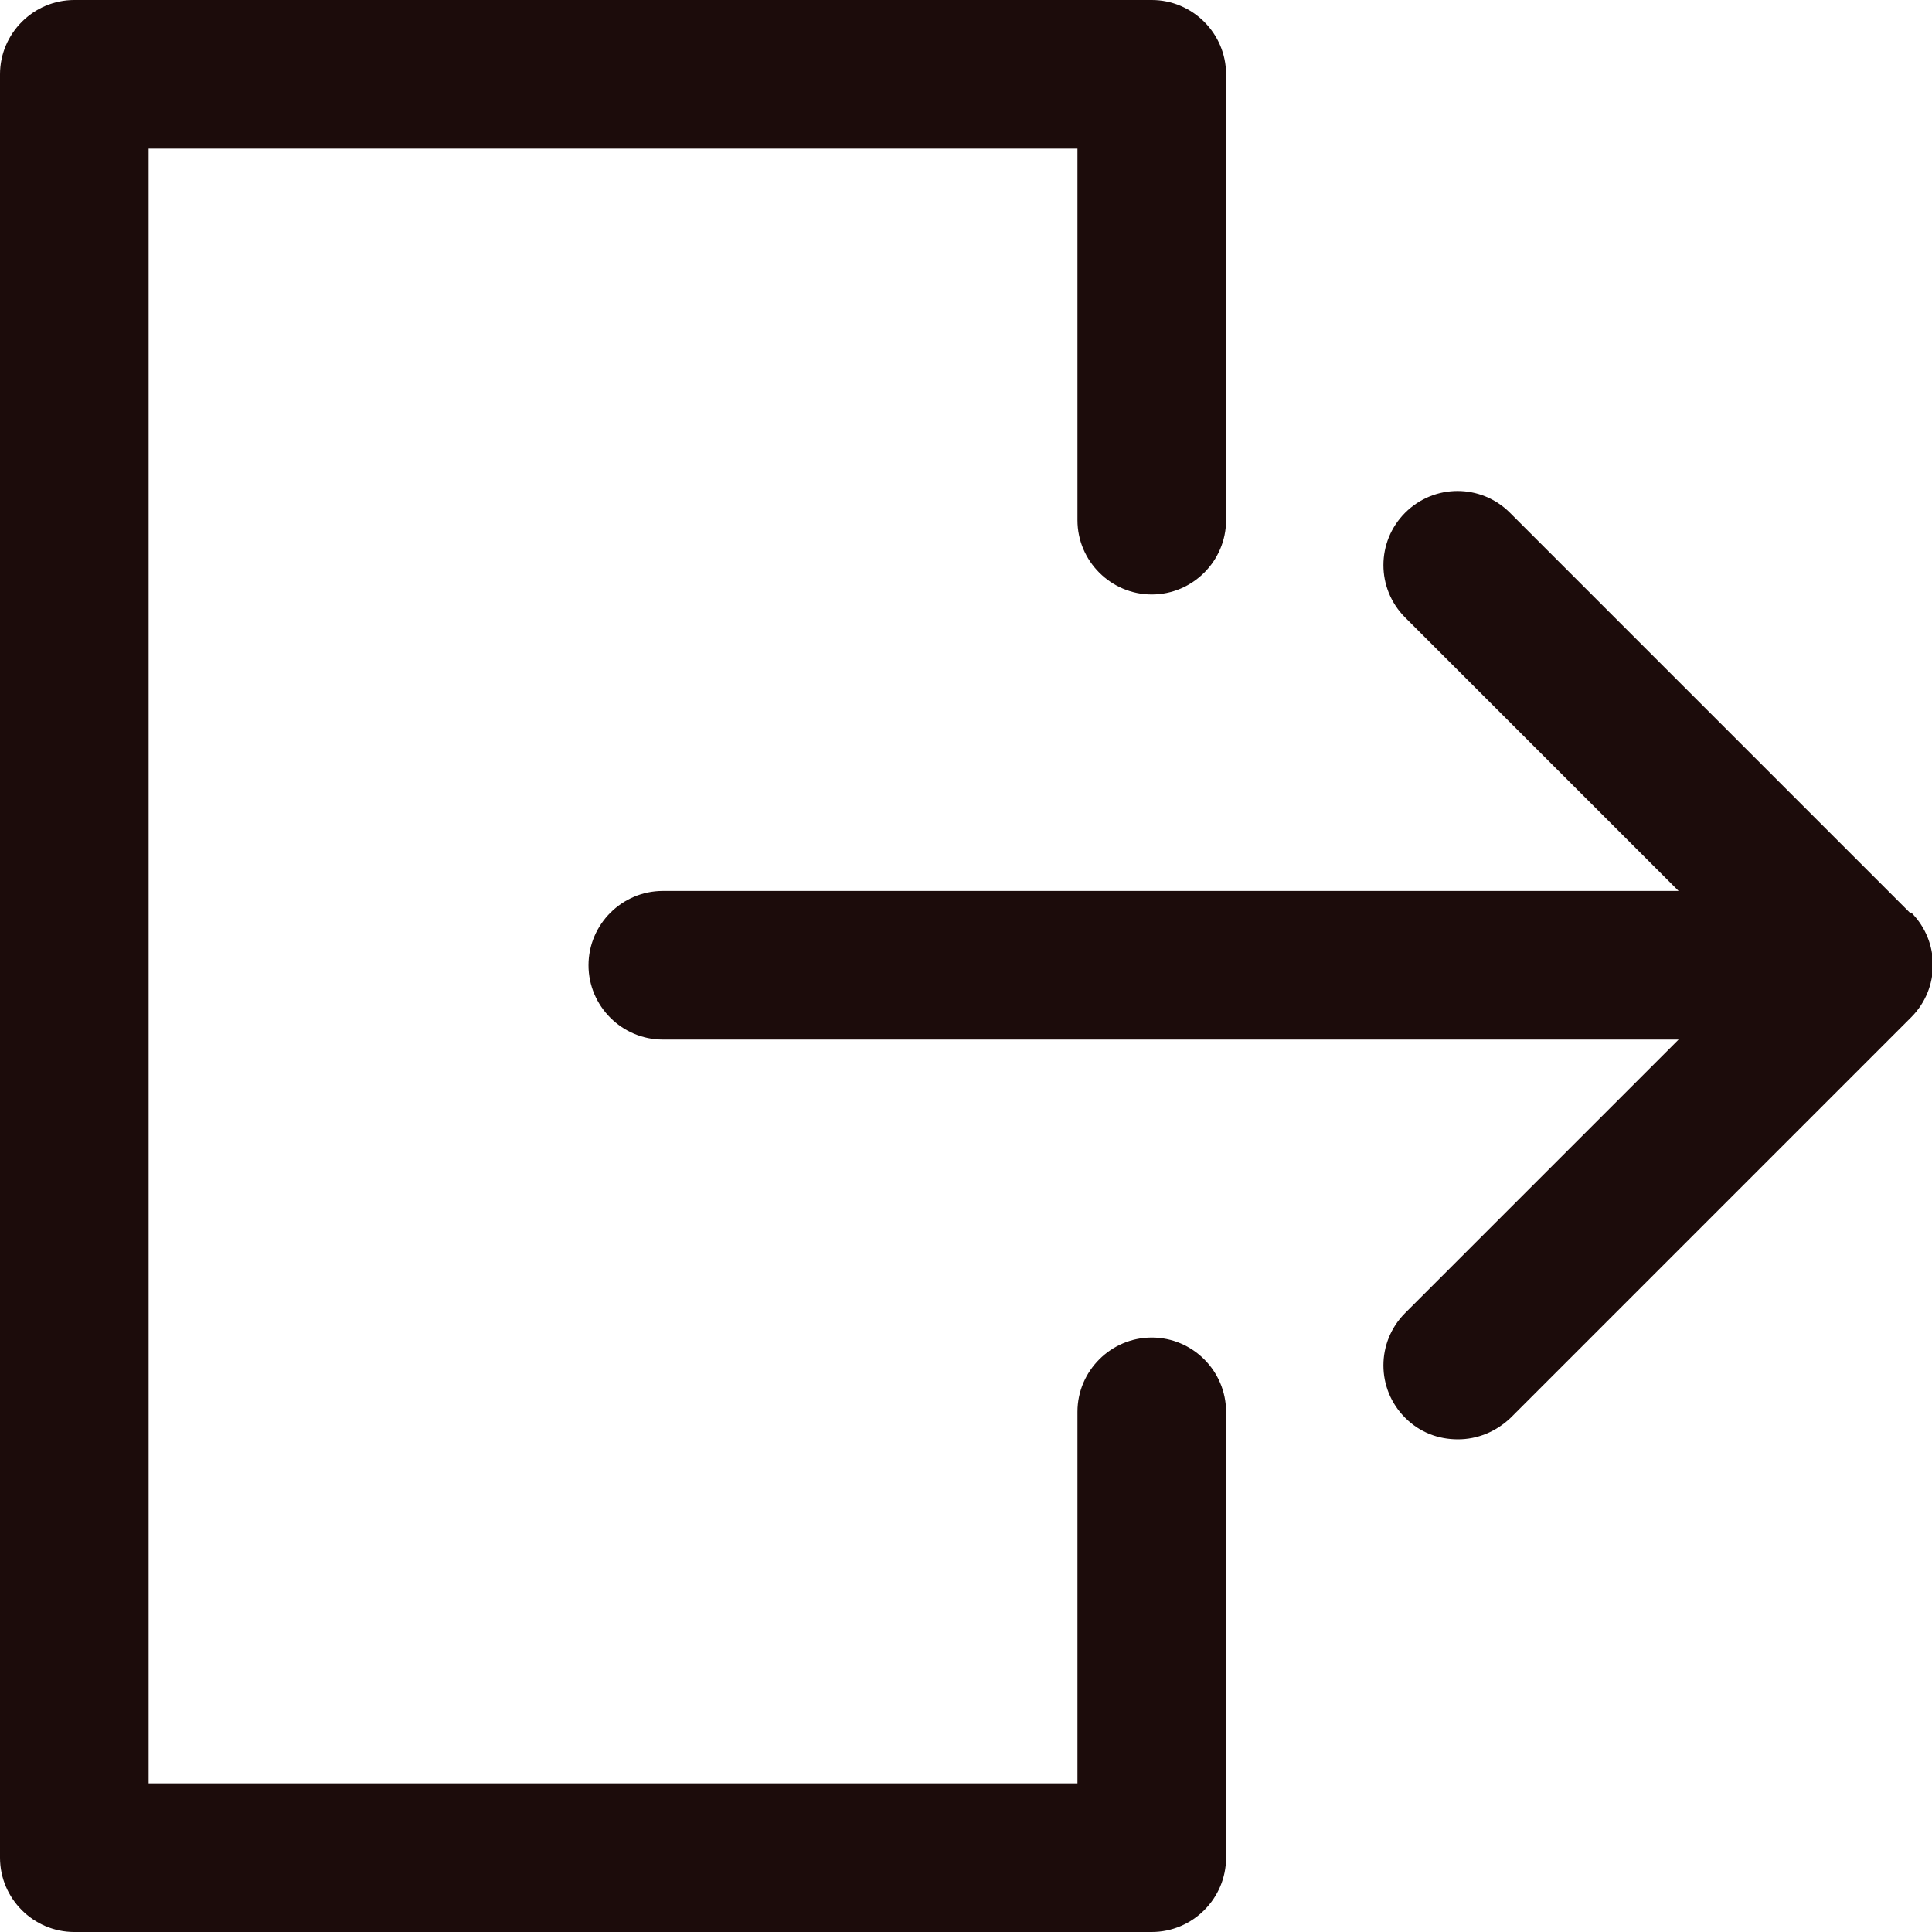
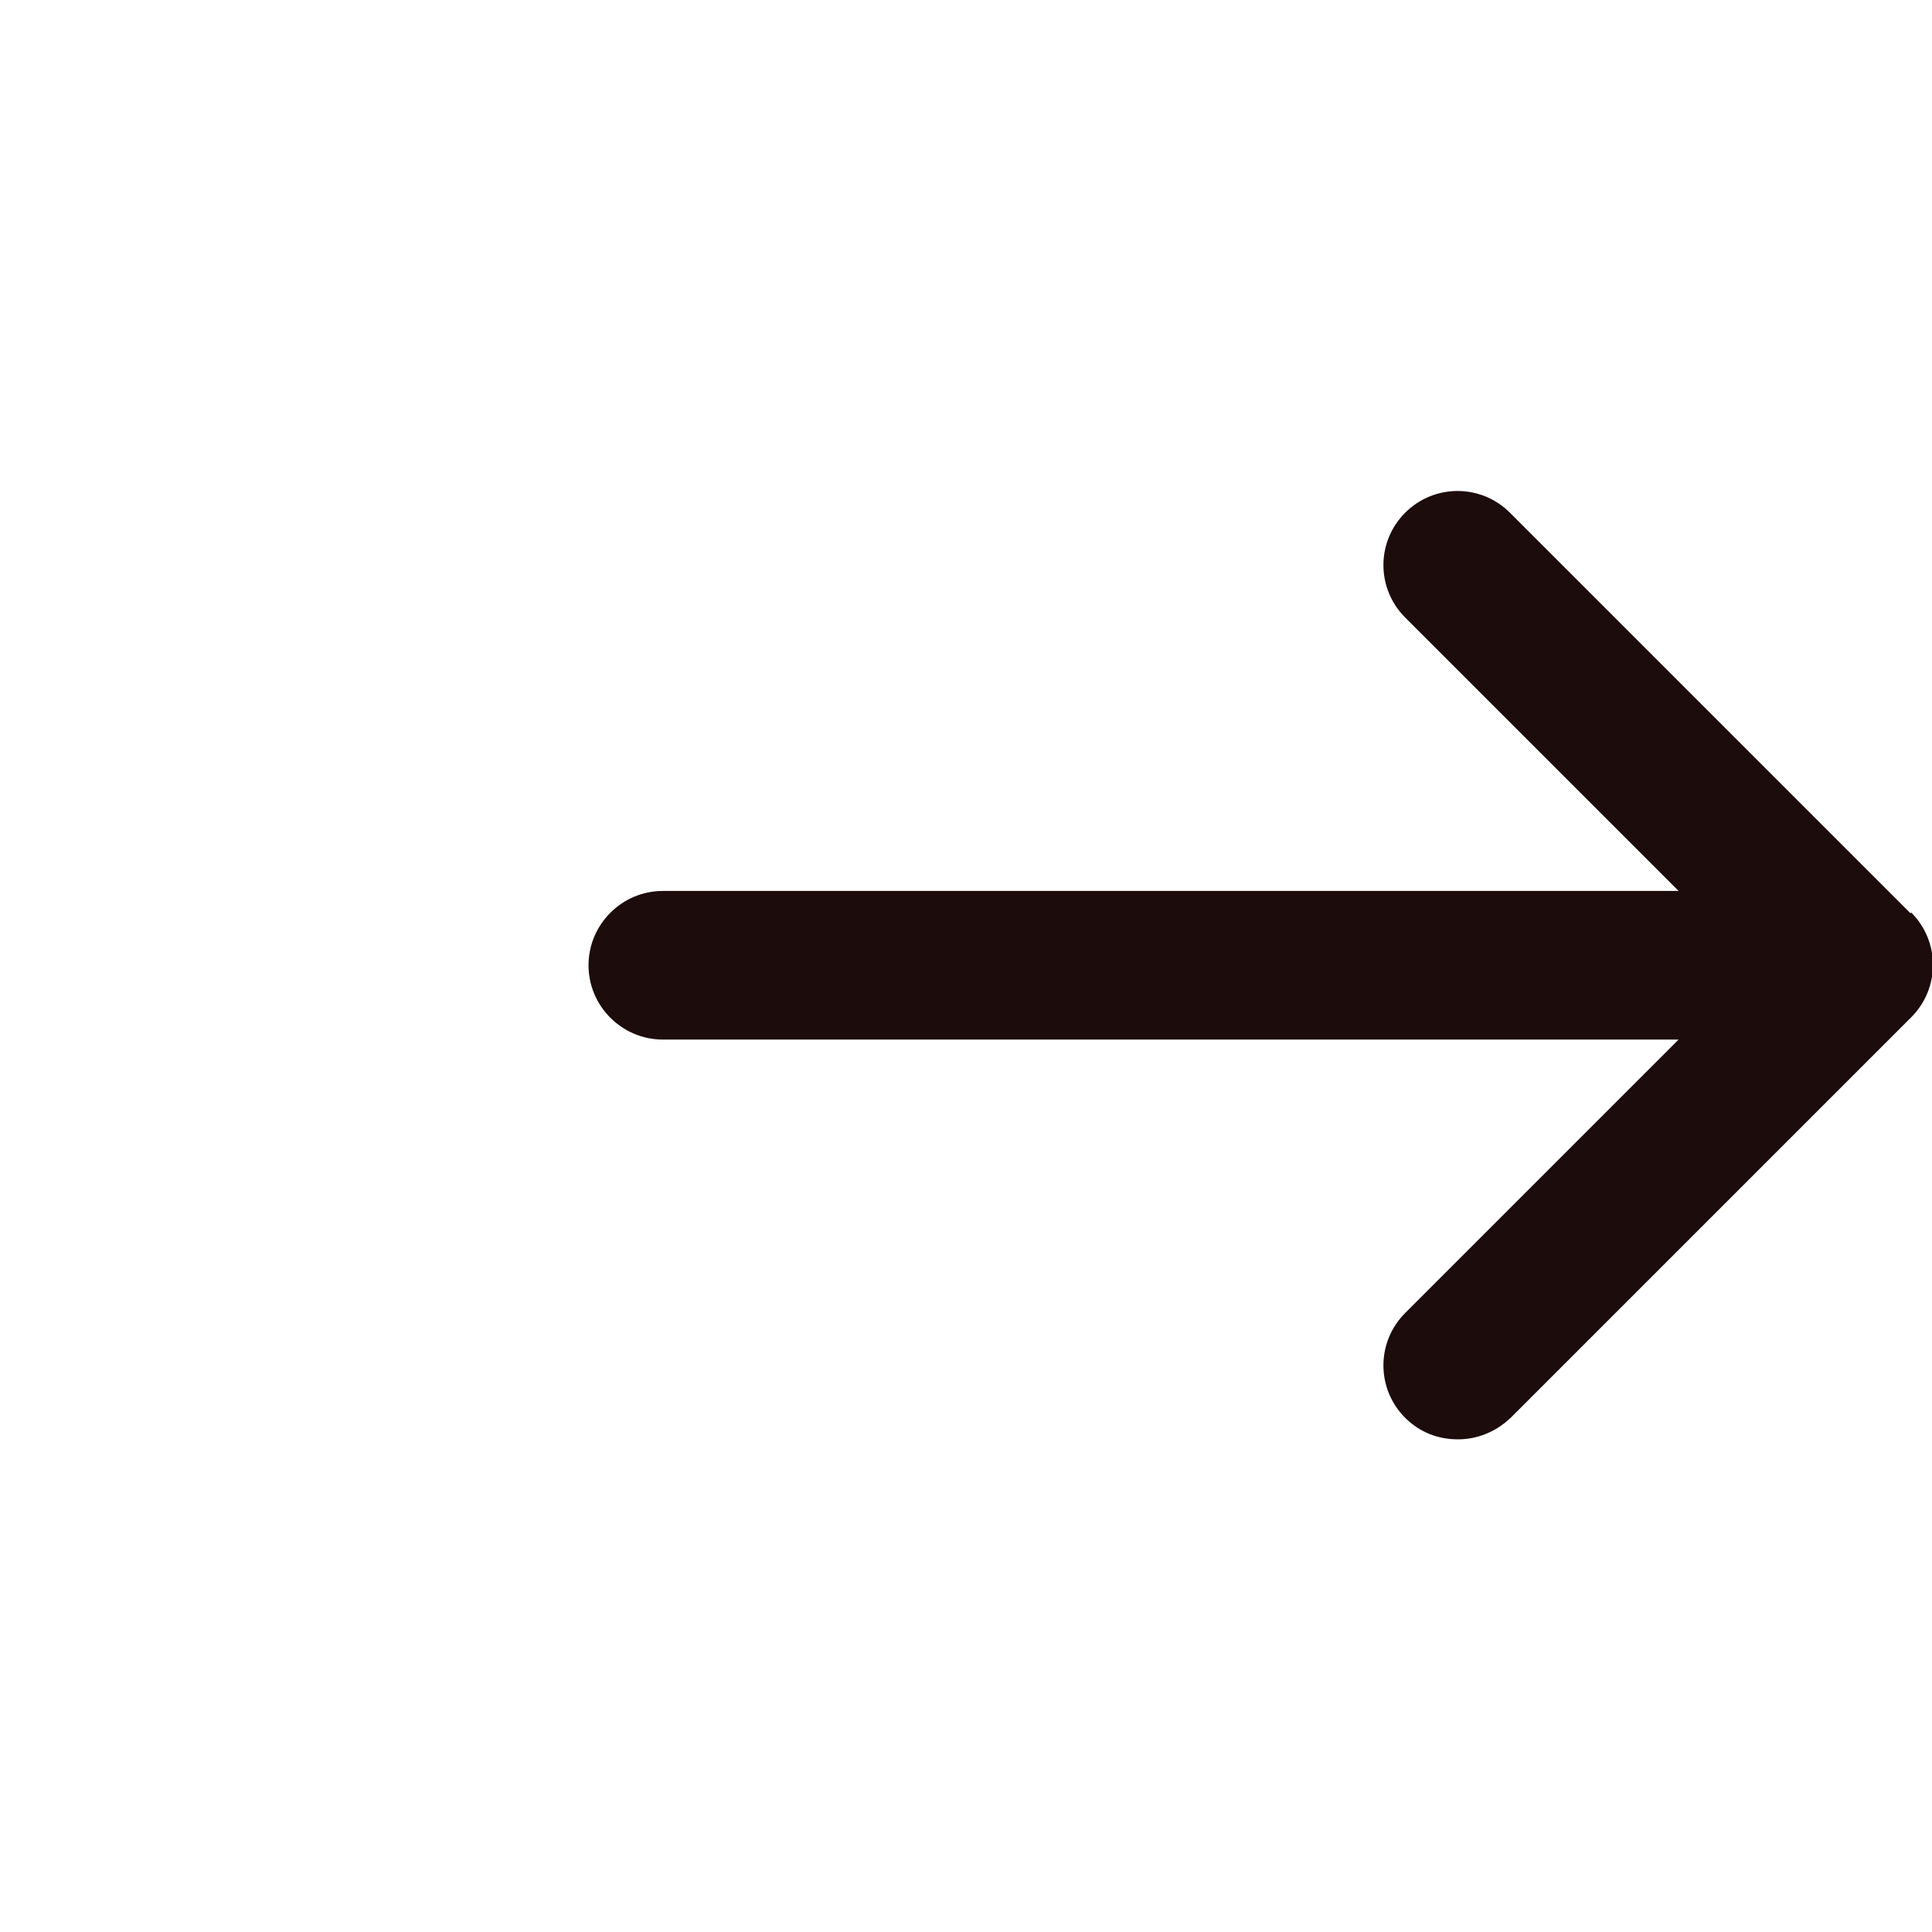
<svg xmlns="http://www.w3.org/2000/svg" id="Capa_1" version="1.1" viewBox="0 0 26 26">
  <defs>
    <style>
      .st0 {
        fill: #1c0c0b;
      }
    </style>
  </defs>
  <path class="st0" d="M25.71,12.29l-5.39-5.39c-.39-.39-1.02-.39-1.41,0s-.39,1.02,0,1.41l3.68,3.68h-13.67c-.55,0-1,.45-1,1s.45,1,1,1h13.67l-3.68,3.68c-.39.39-.39,1.02,0,1.41.2.2.45.29.71.29s.51-.1.71-.29l5.39-5.39c.39-.39.39-1.02,0-1.41Z" />
-   <path class="st0" d="M15.5,26H1c-.55,0-1-.45-1-1V1C0,.45.45,0,1,0h14.5c.55,0,1,.45,1,1v6c0,.55-.45,1-1,1s-1-.45-1-1V2H2v22h12.5v-5c0-.55.45-1,1-1s1,.45,1,1v6c0,.55-.45,1-1,1Z" />
</svg>